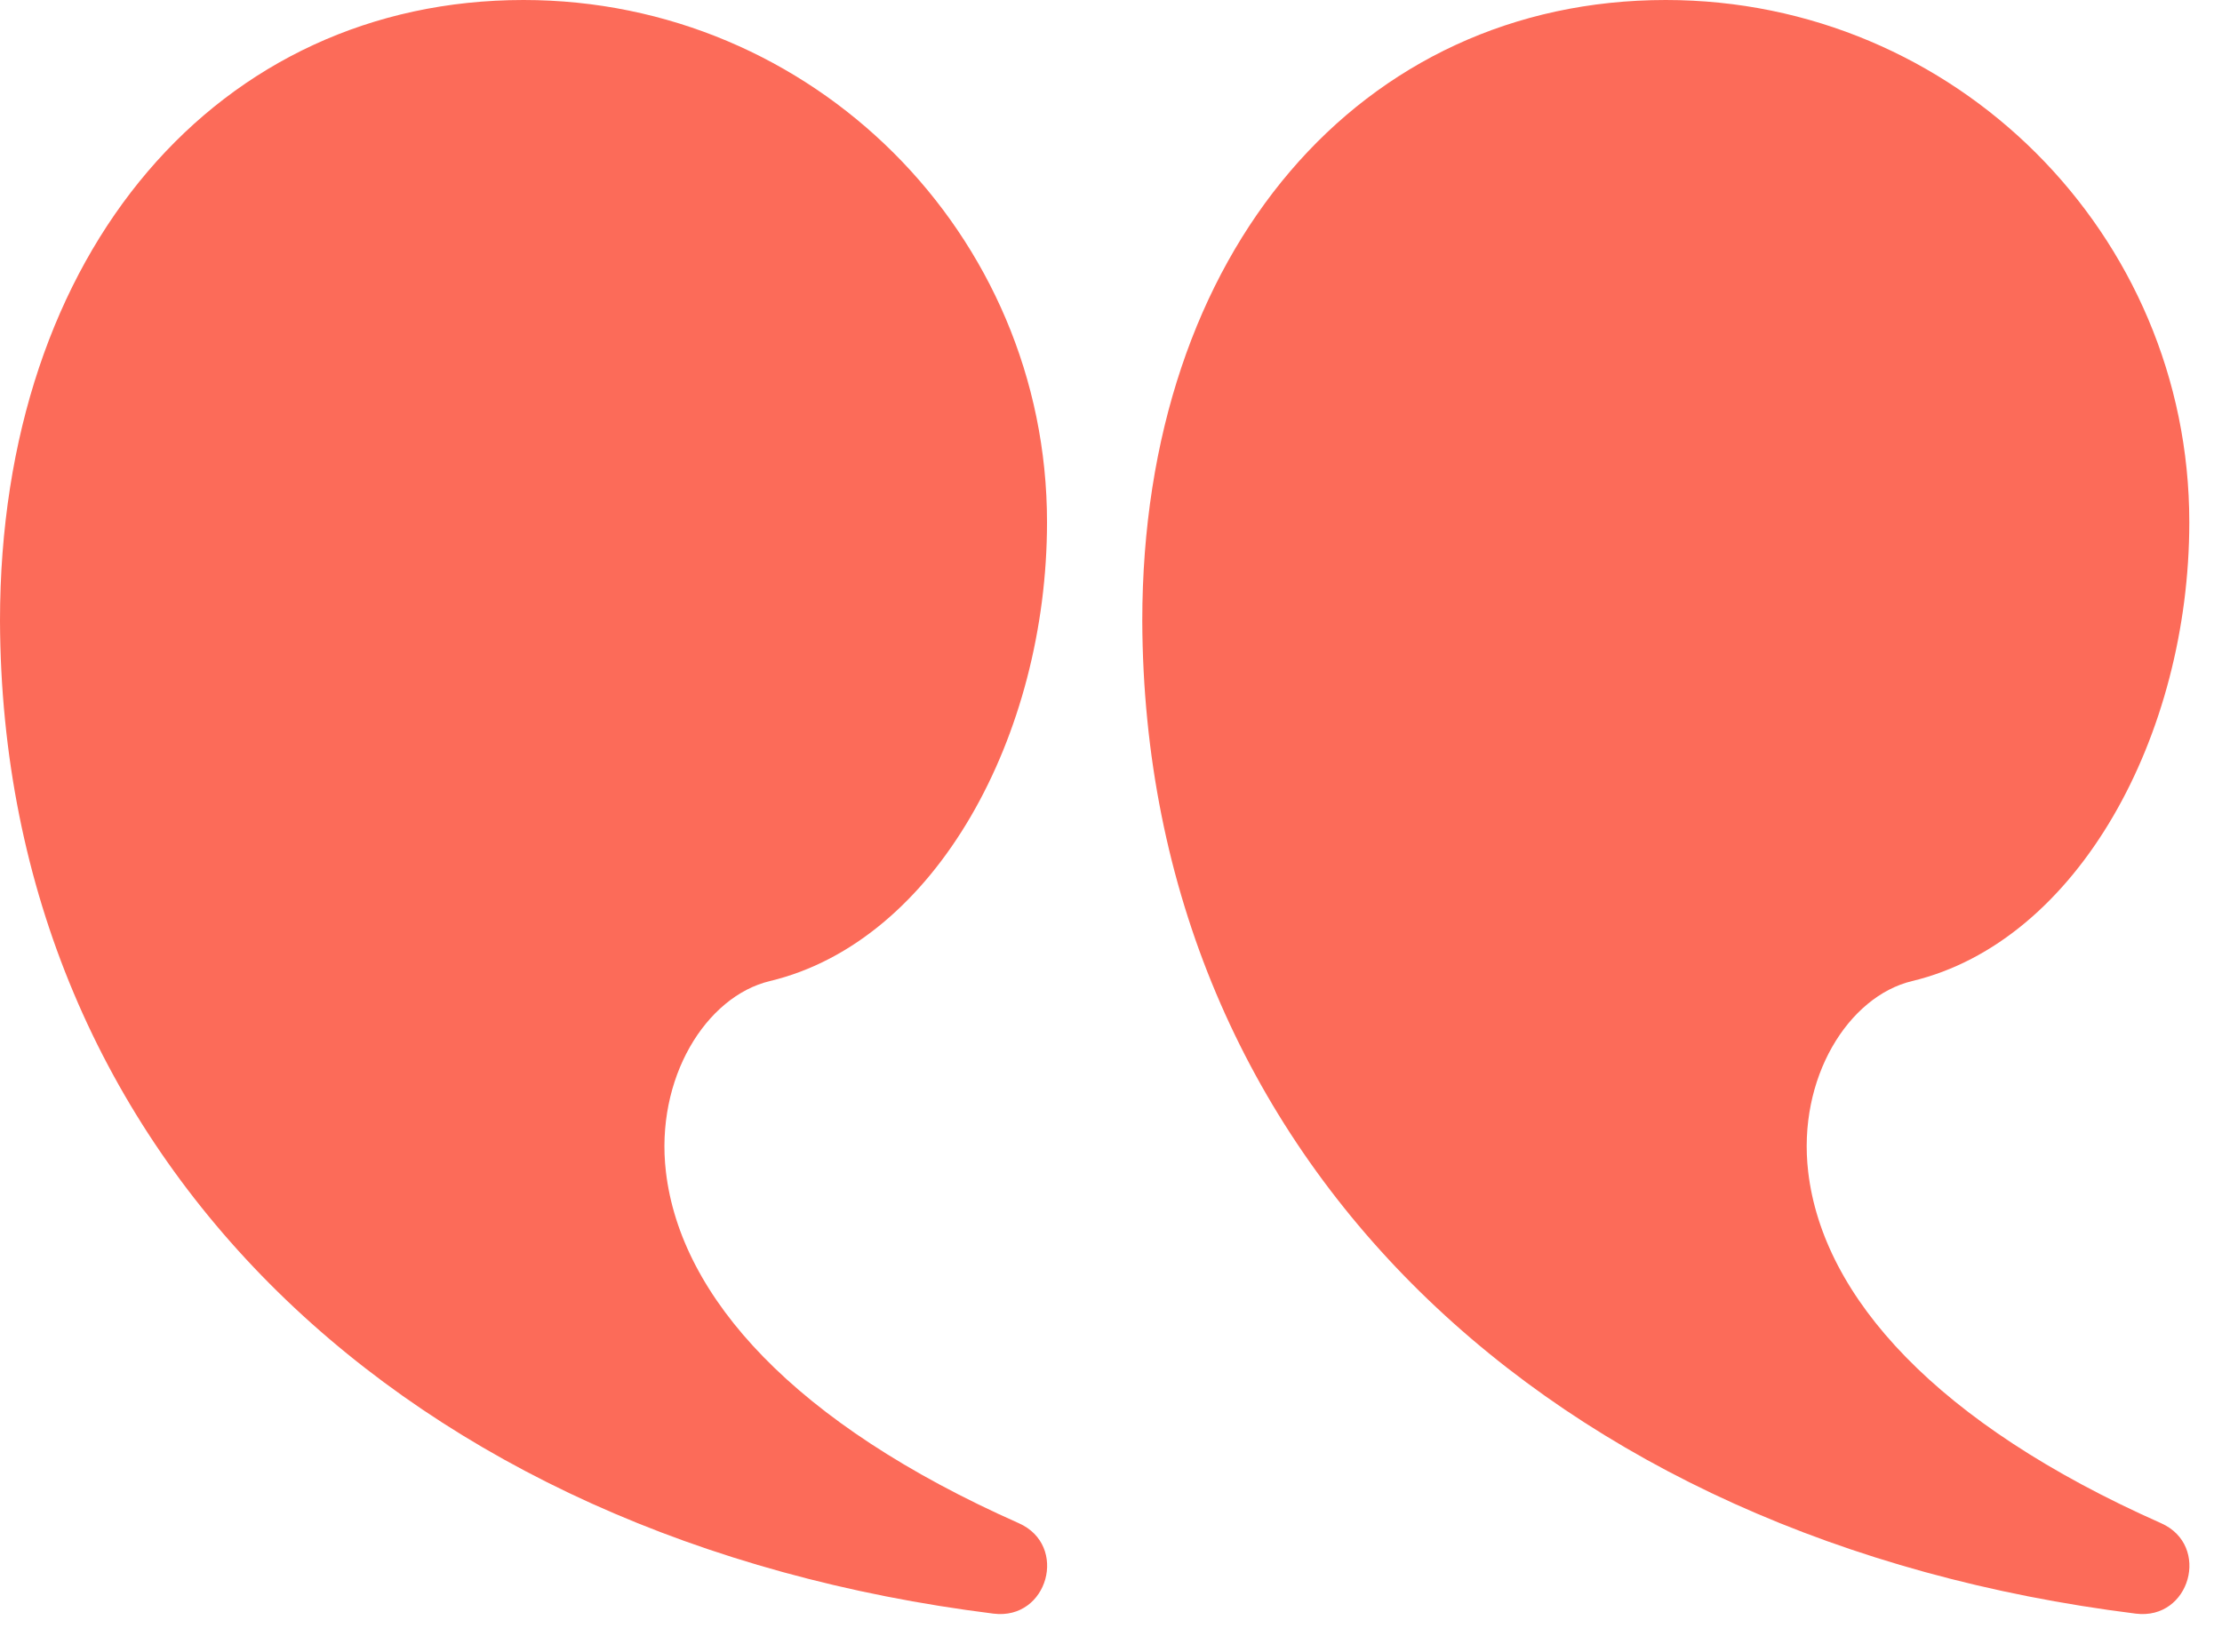
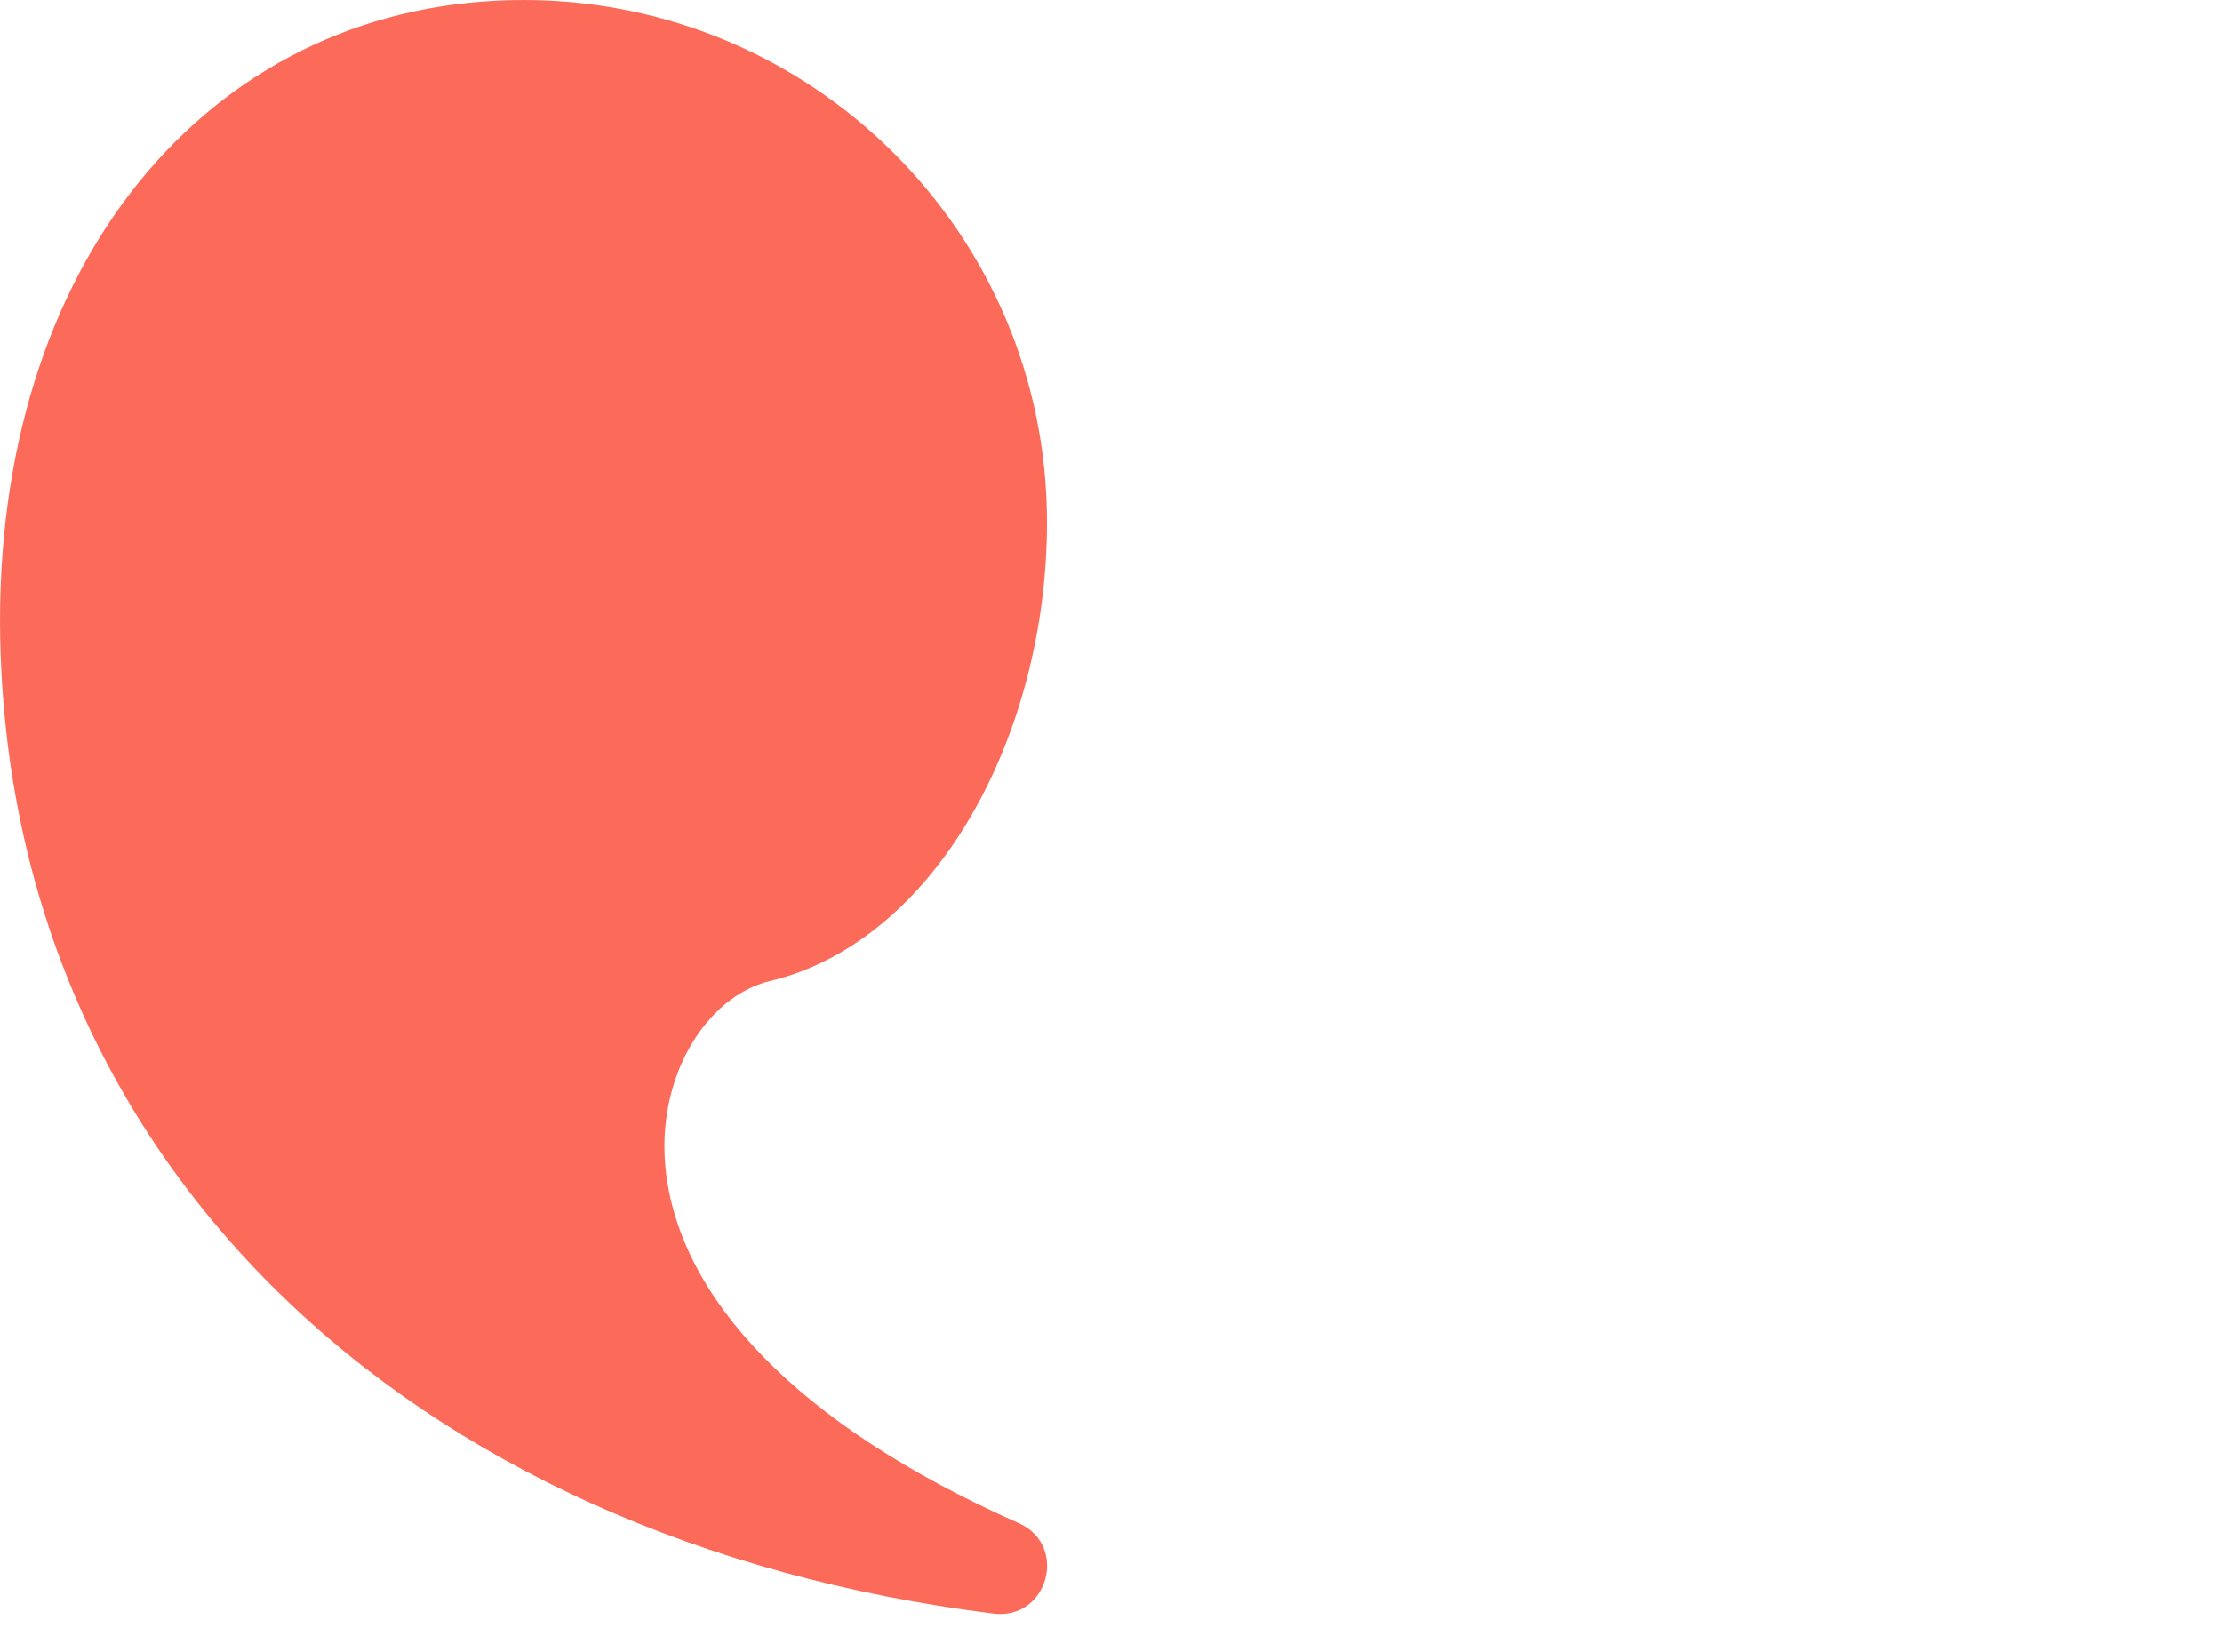
<svg xmlns="http://www.w3.org/2000/svg" width="39" height="29" viewBox="0 0 39 29" fill="none">
-   <path d="M29.237 0C34.312 0 38.426 4.104 38.426 9.167C38.426 12.906 36.475 16.524 33.562 17.222C32.439 17.491 31.544 18.93 31.737 20.571C31.994 22.769 33.986 24.989 37.93 26.739C38.808 27.128 38.441 28.446 37.487 28.327C27.208 27.043 20.083 20.358 20.049 10.9C20.049 4.395 23.901 0 29.237 0Z" fill="#FC6B59" />
  <path d="M9.189 0C14.263 0 18.377 4.104 18.377 9.167C18.377 12.906 16.426 16.524 13.514 17.222C12.39 17.491 11.496 18.93 11.688 20.571C11.945 22.769 13.937 24.989 17.881 26.739C18.759 27.128 18.392 28.446 17.438 28.327C7.159 27.043 0.034 20.358 2.95077e-09 10.9C-0 4.395 3.852 0 9.189 0Z" fill="#FC6B59" />
</svg>